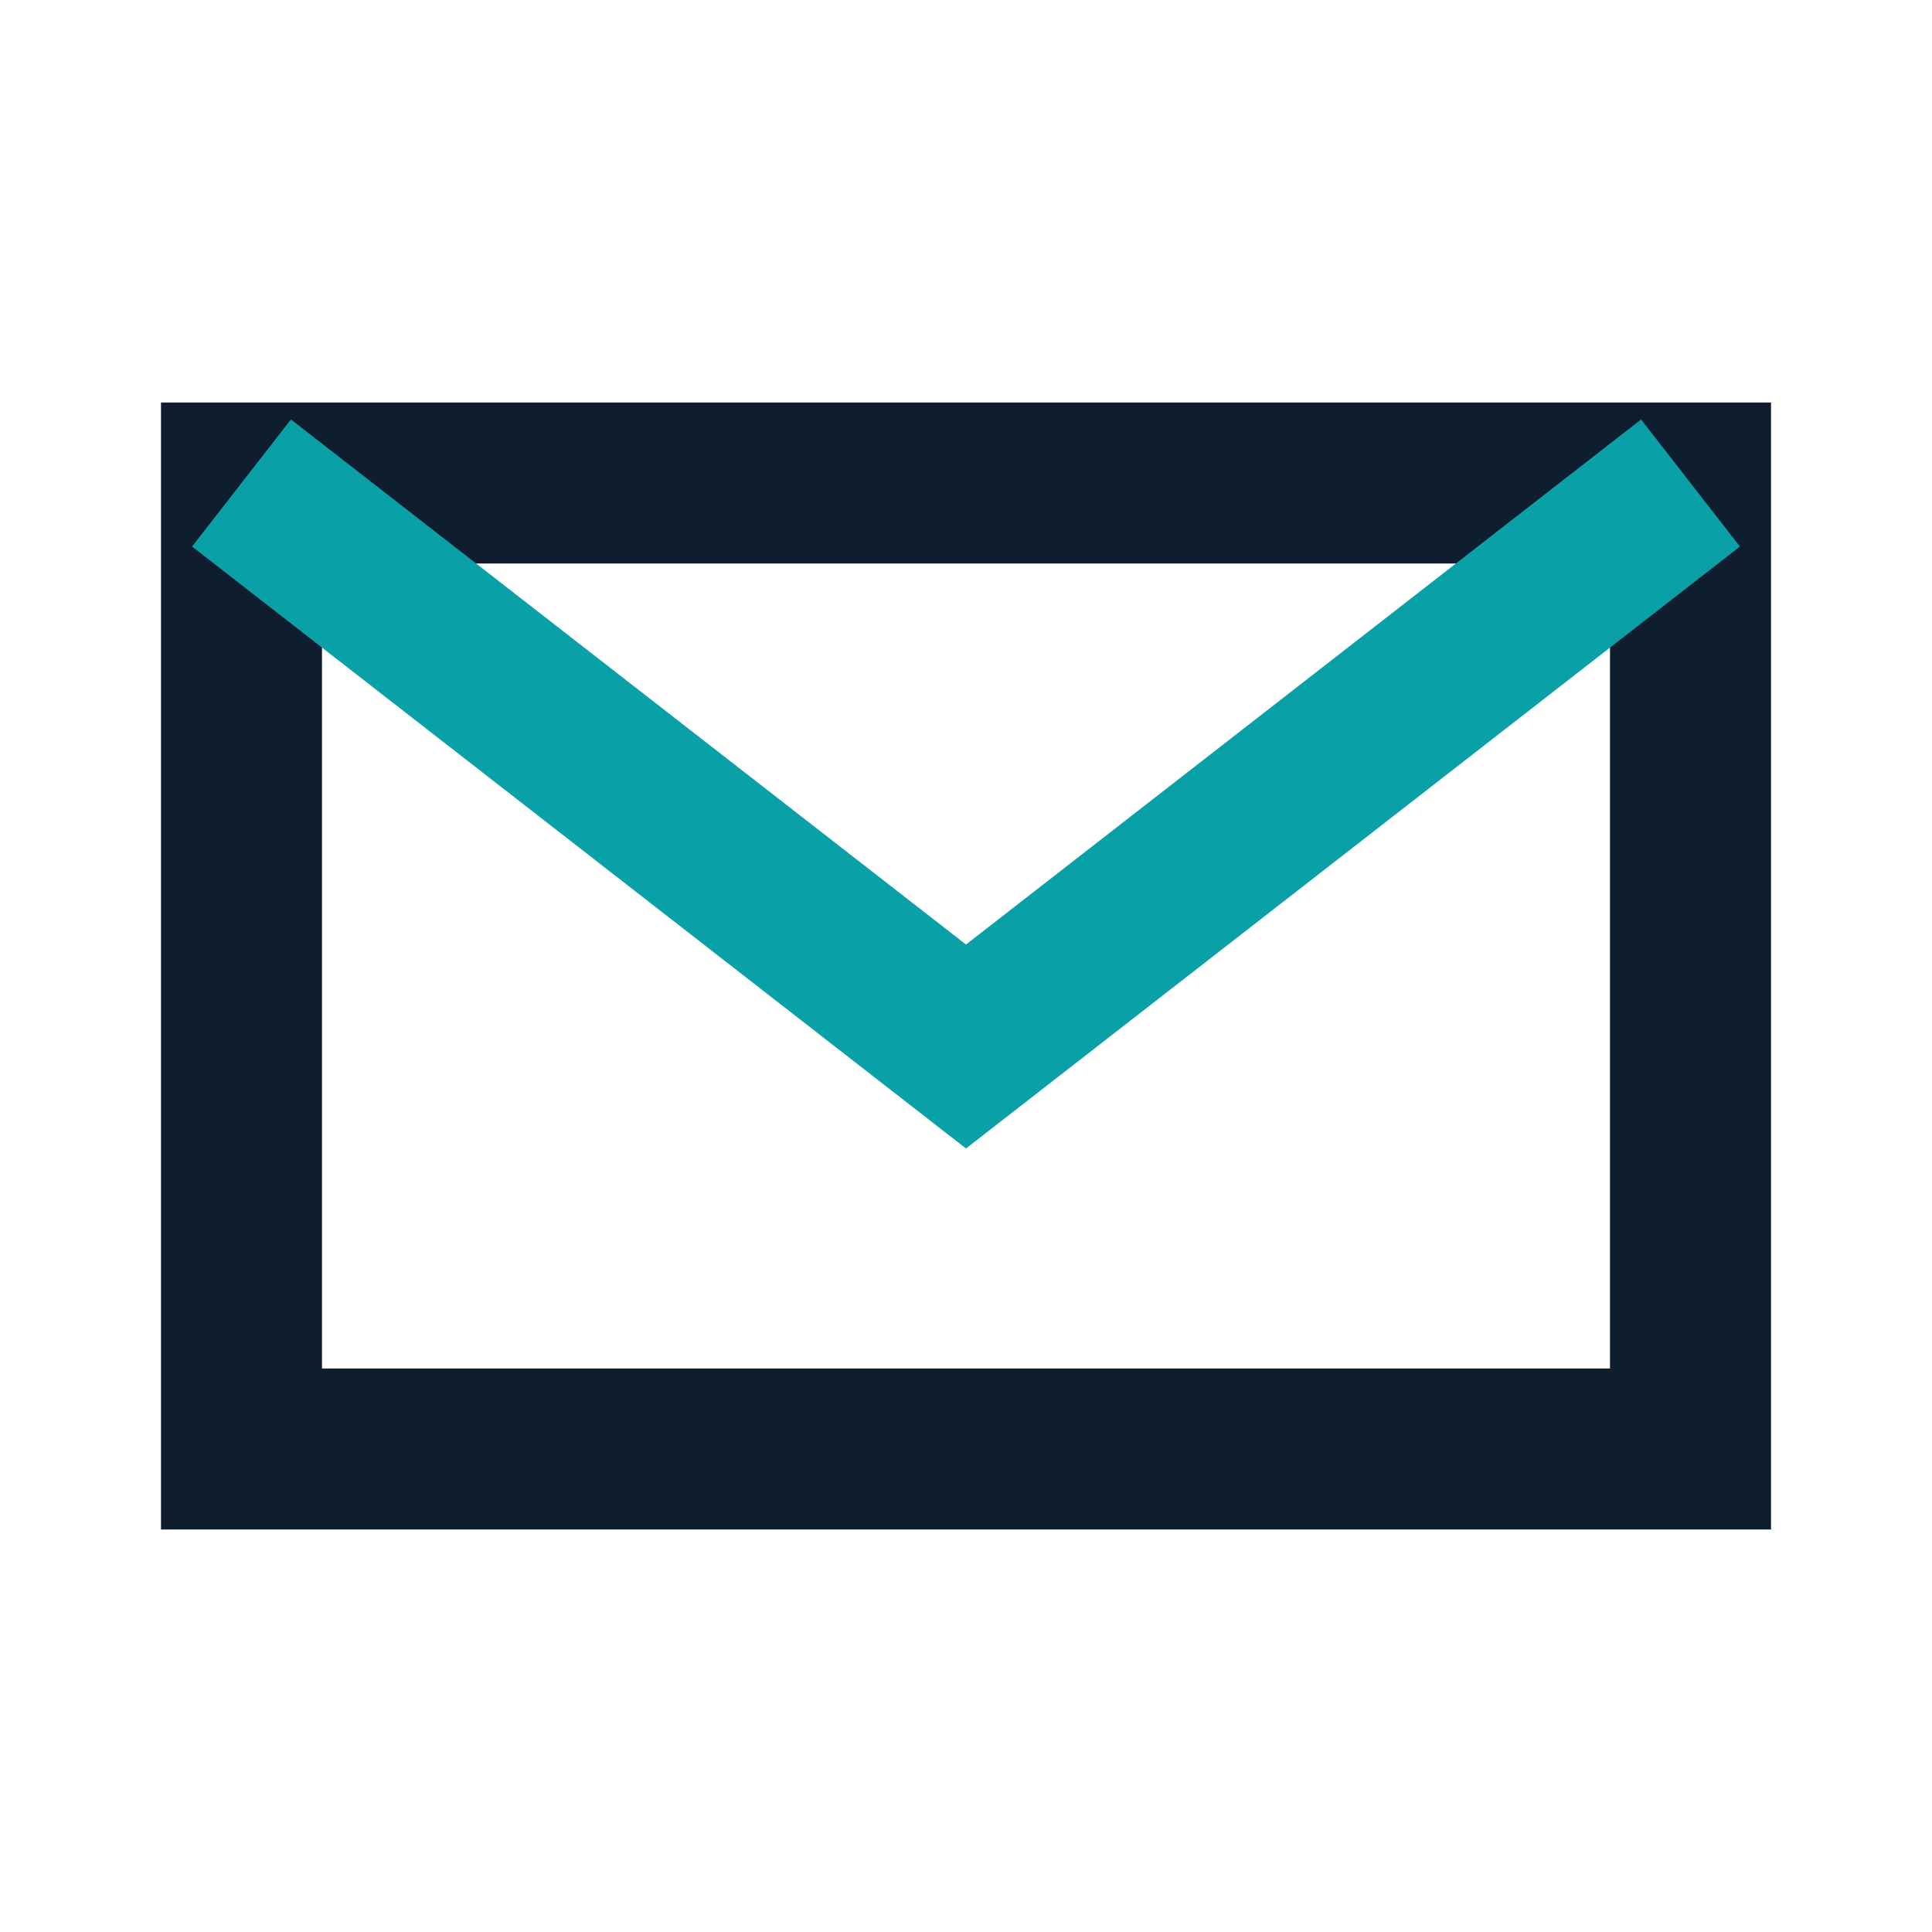
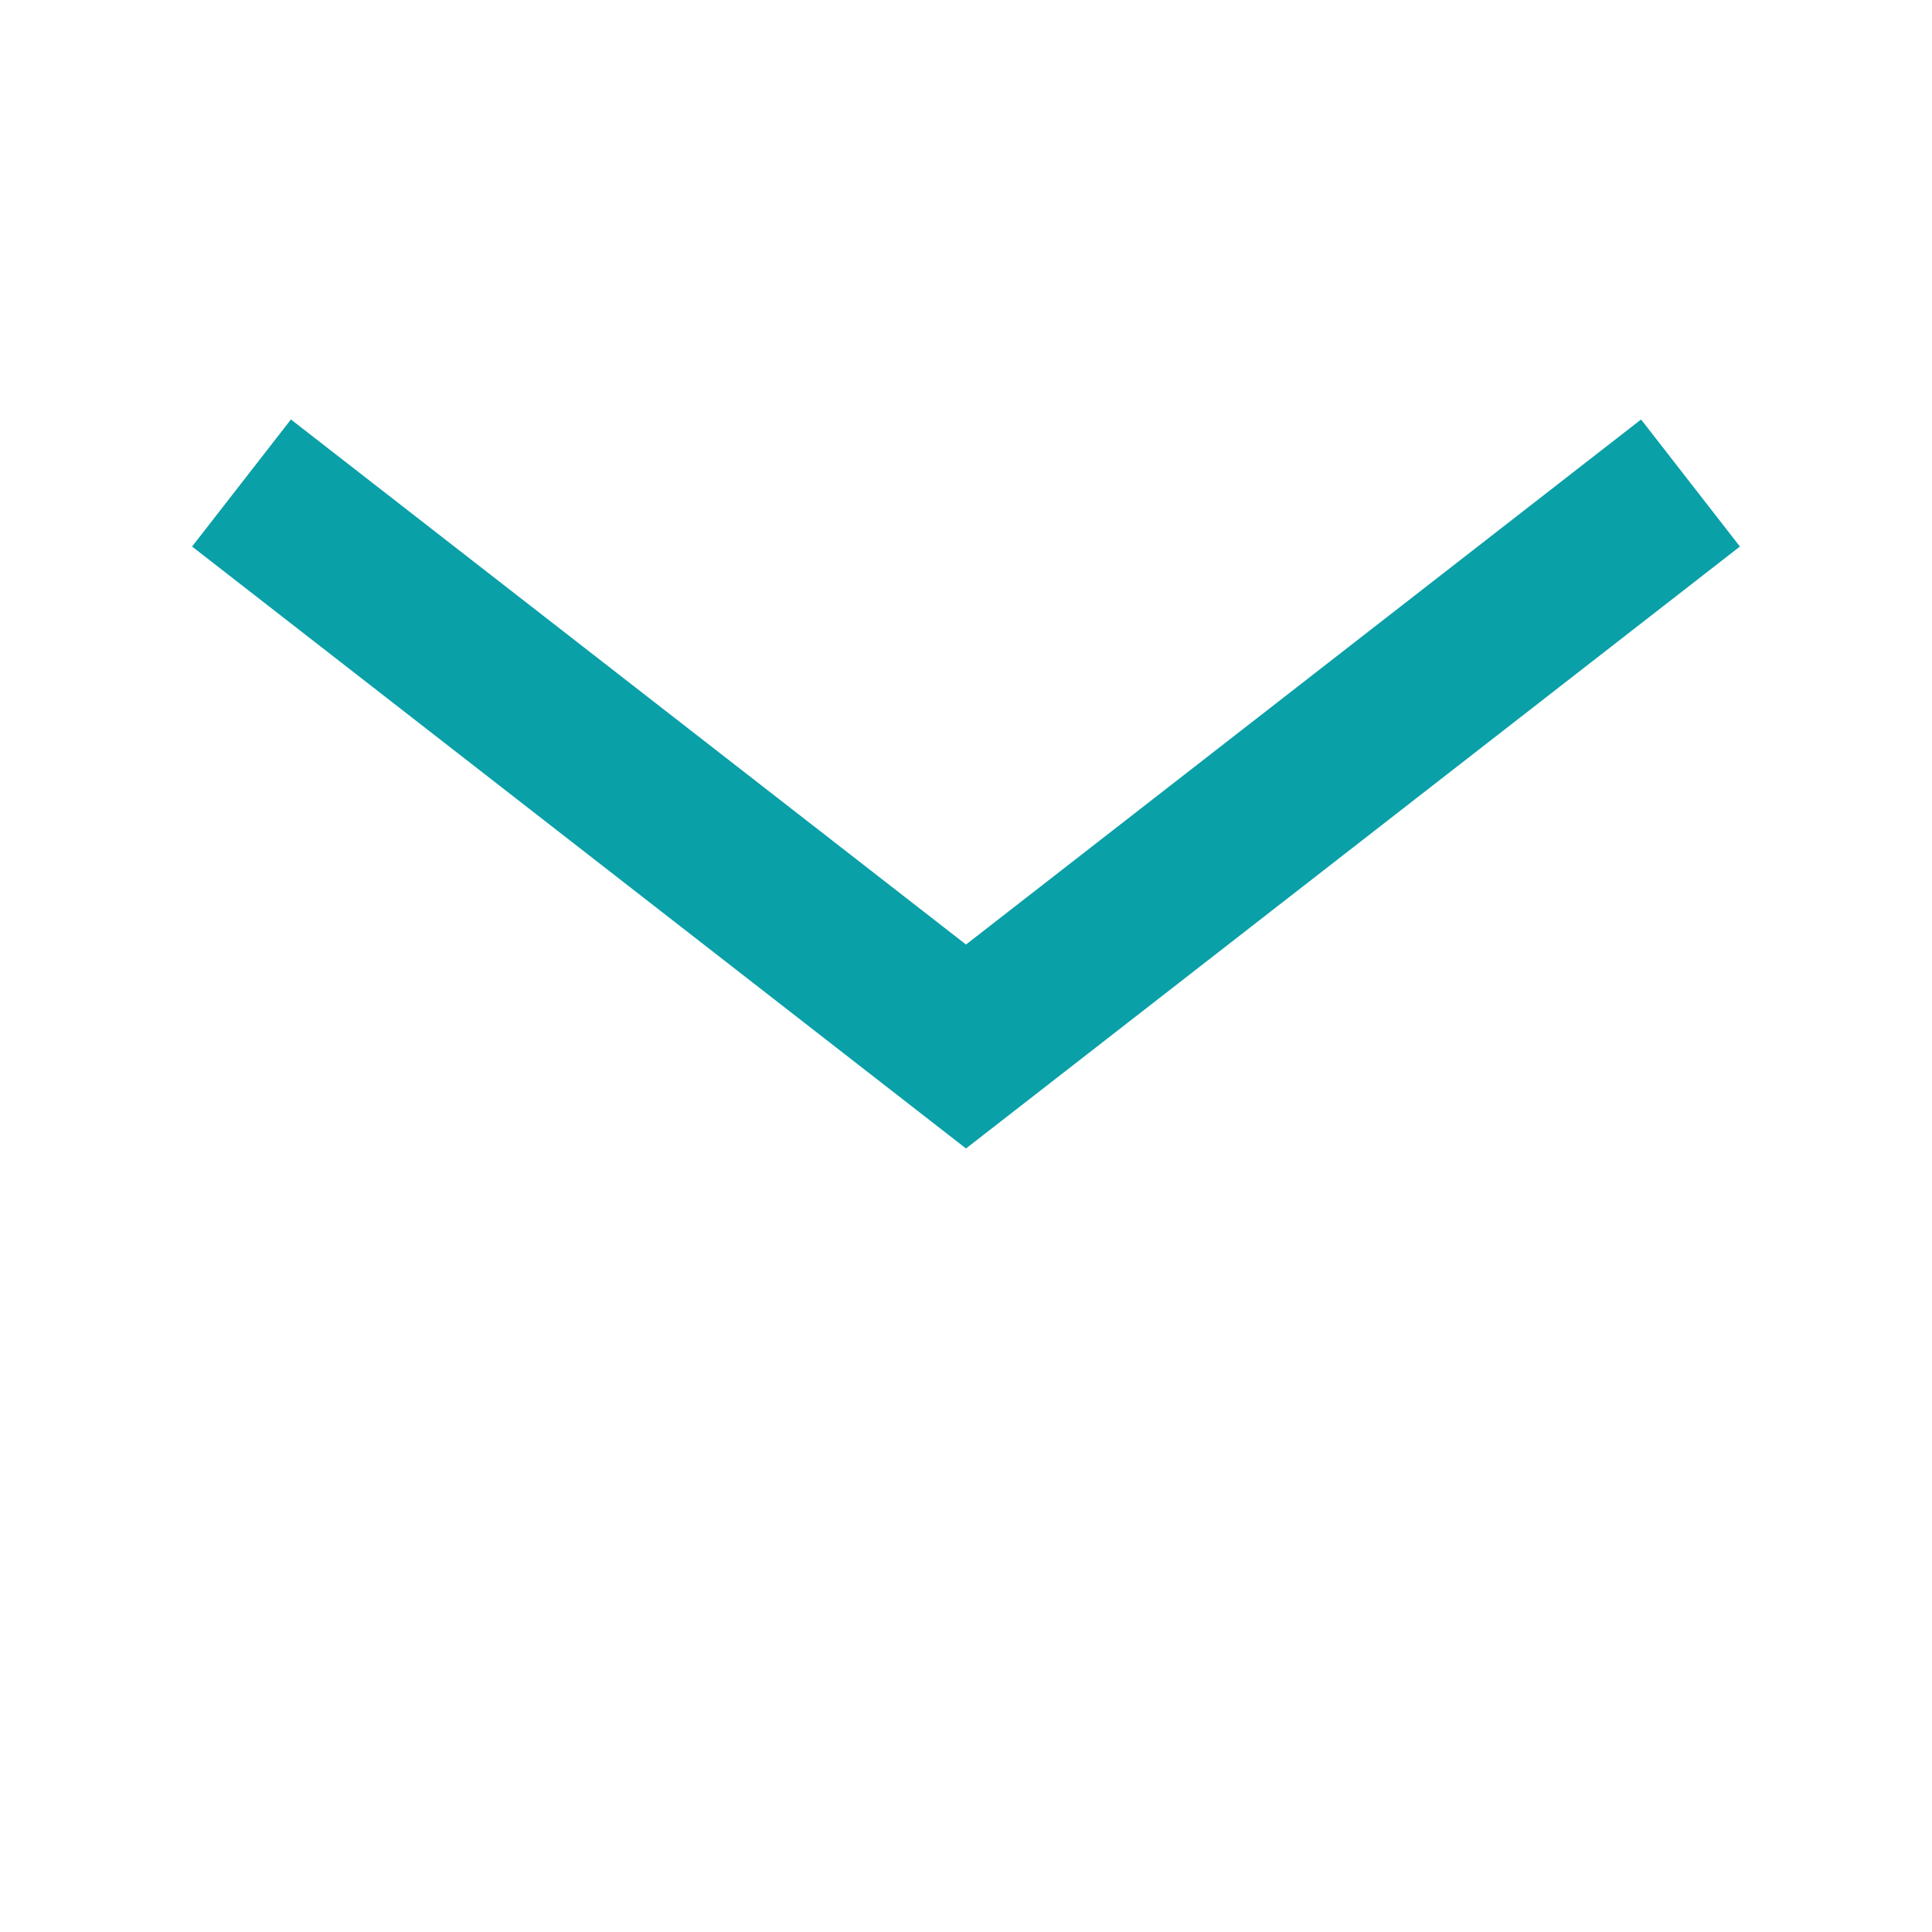
<svg xmlns="http://www.w3.org/2000/svg" width="24" height="24" viewBox="0 0 24 24">
-   <path d="M3 6h18v12H3z" fill="none" stroke="#0F1E2E" stroke-width="2" />
  <path d="M3 6l9 7 9-7" fill="none" stroke="#0AA0A8" stroke-width="2" />
</svg>